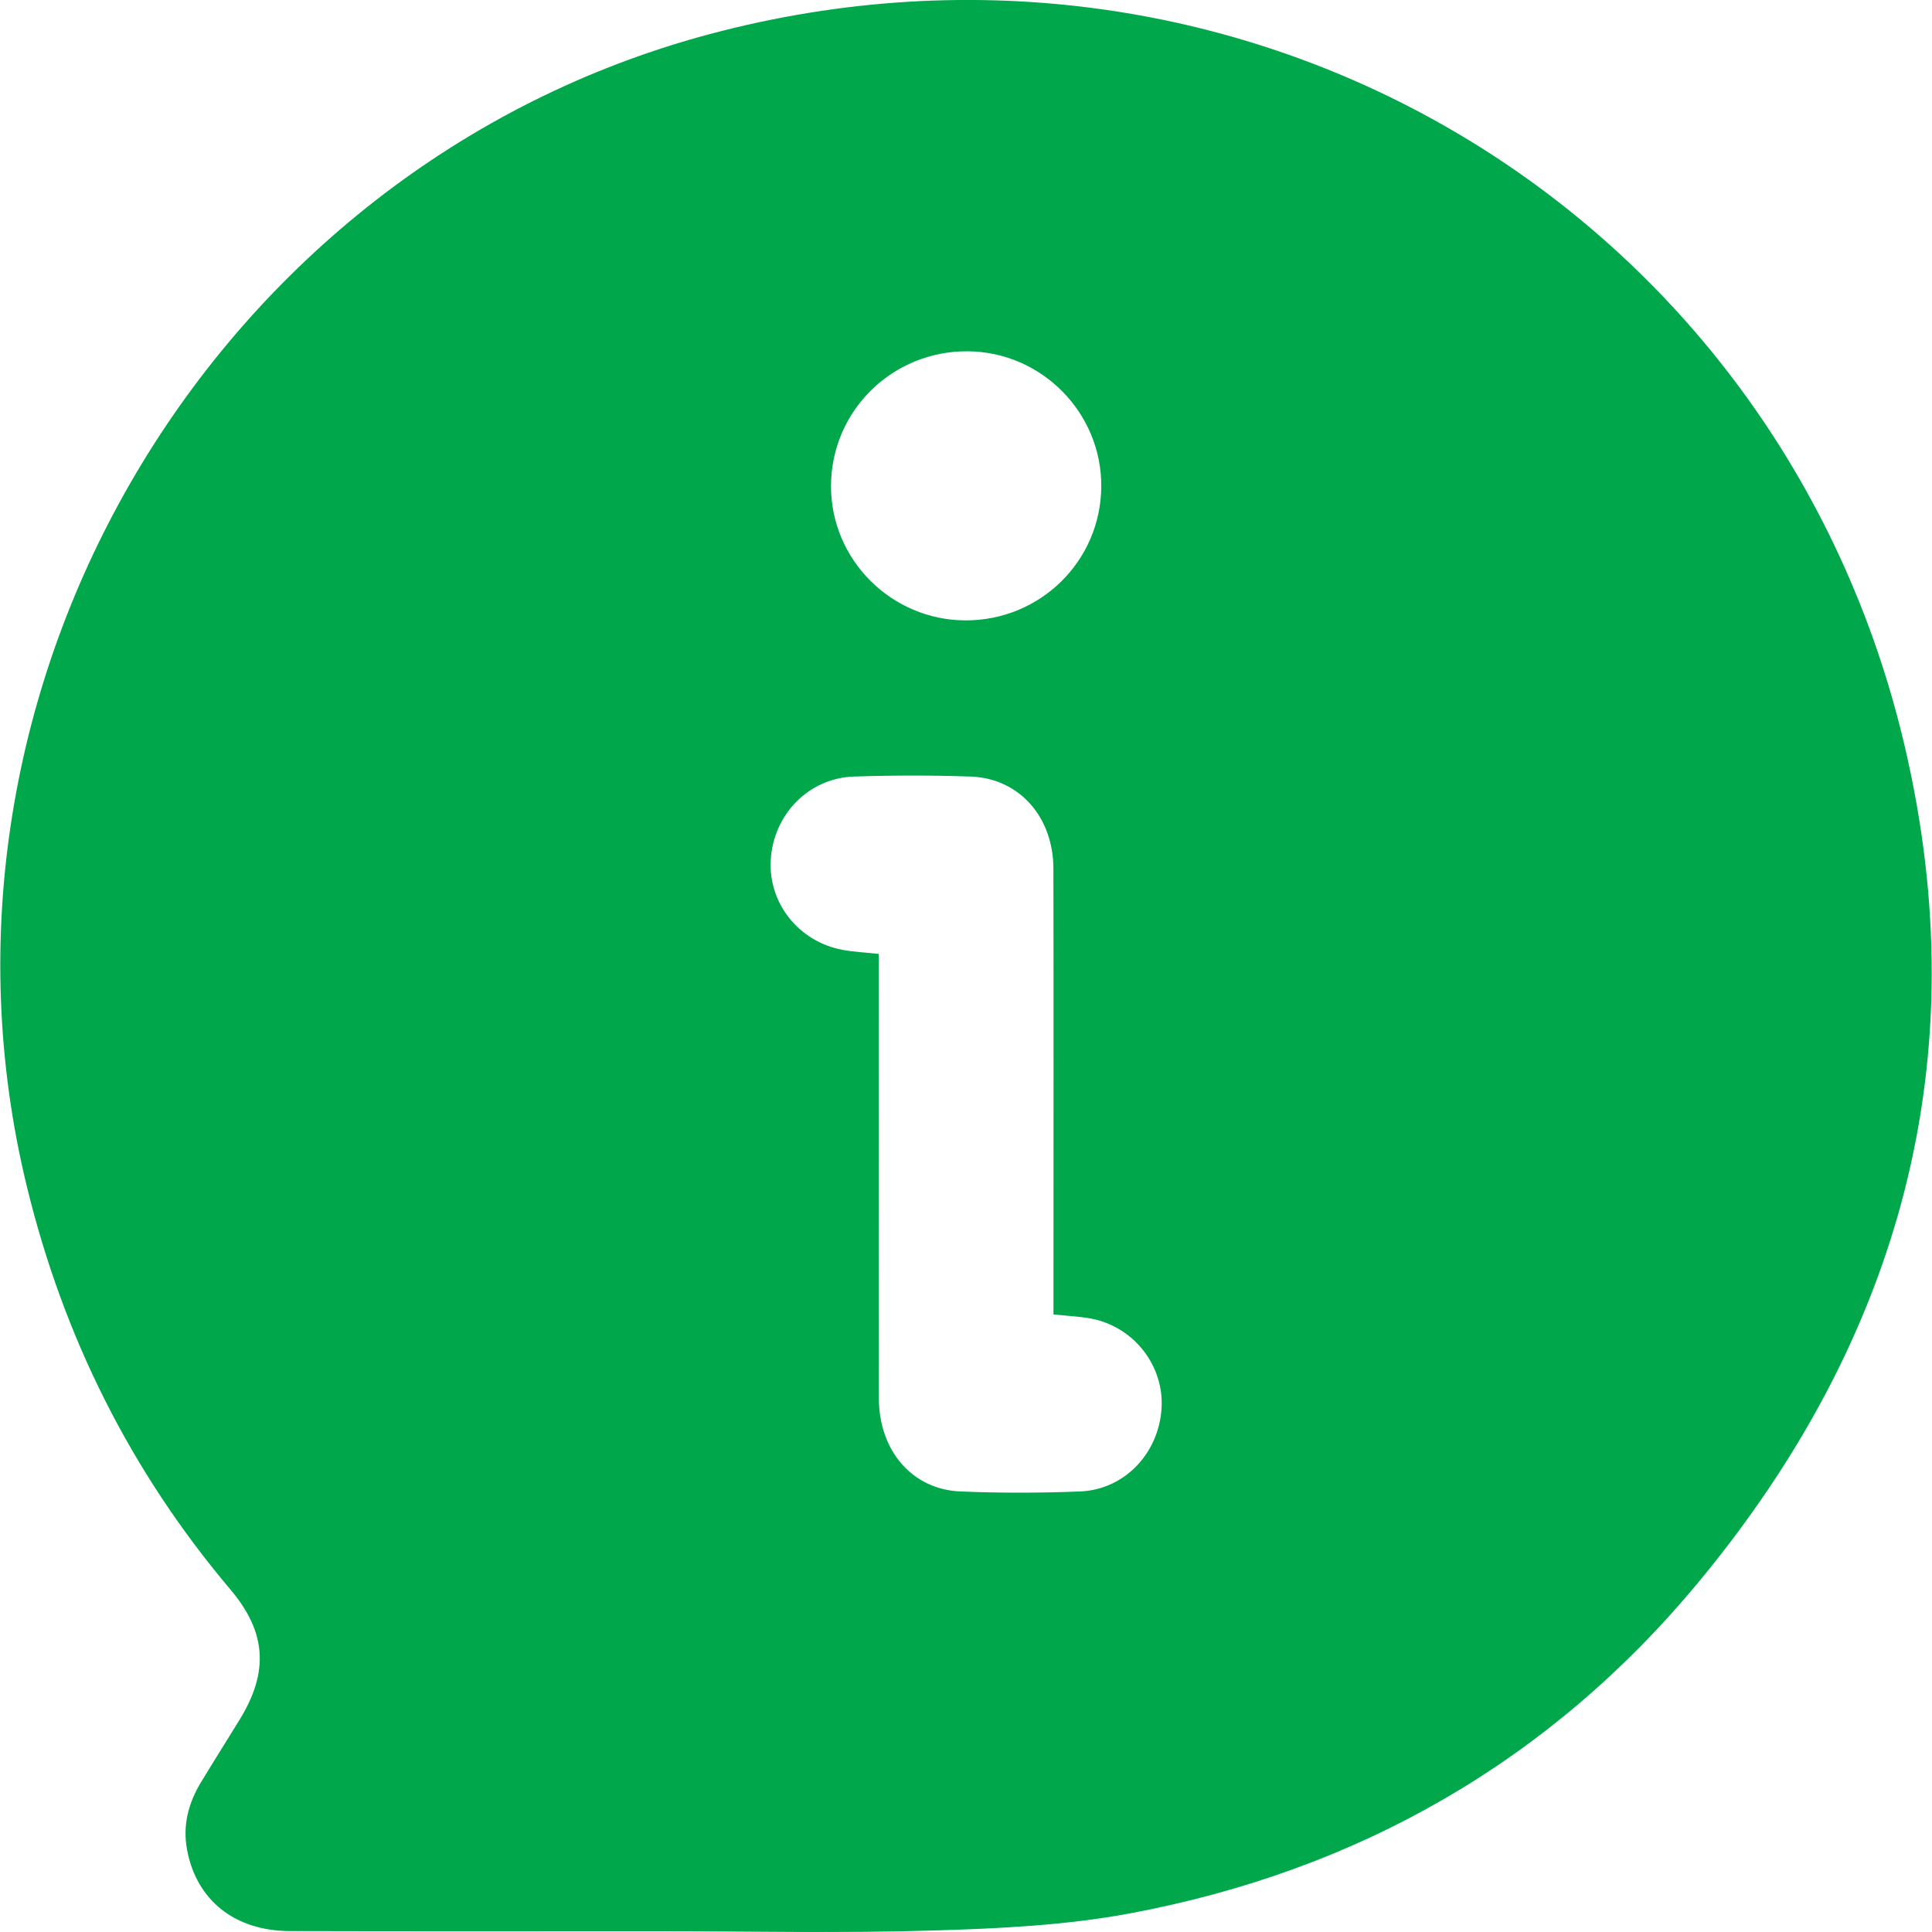
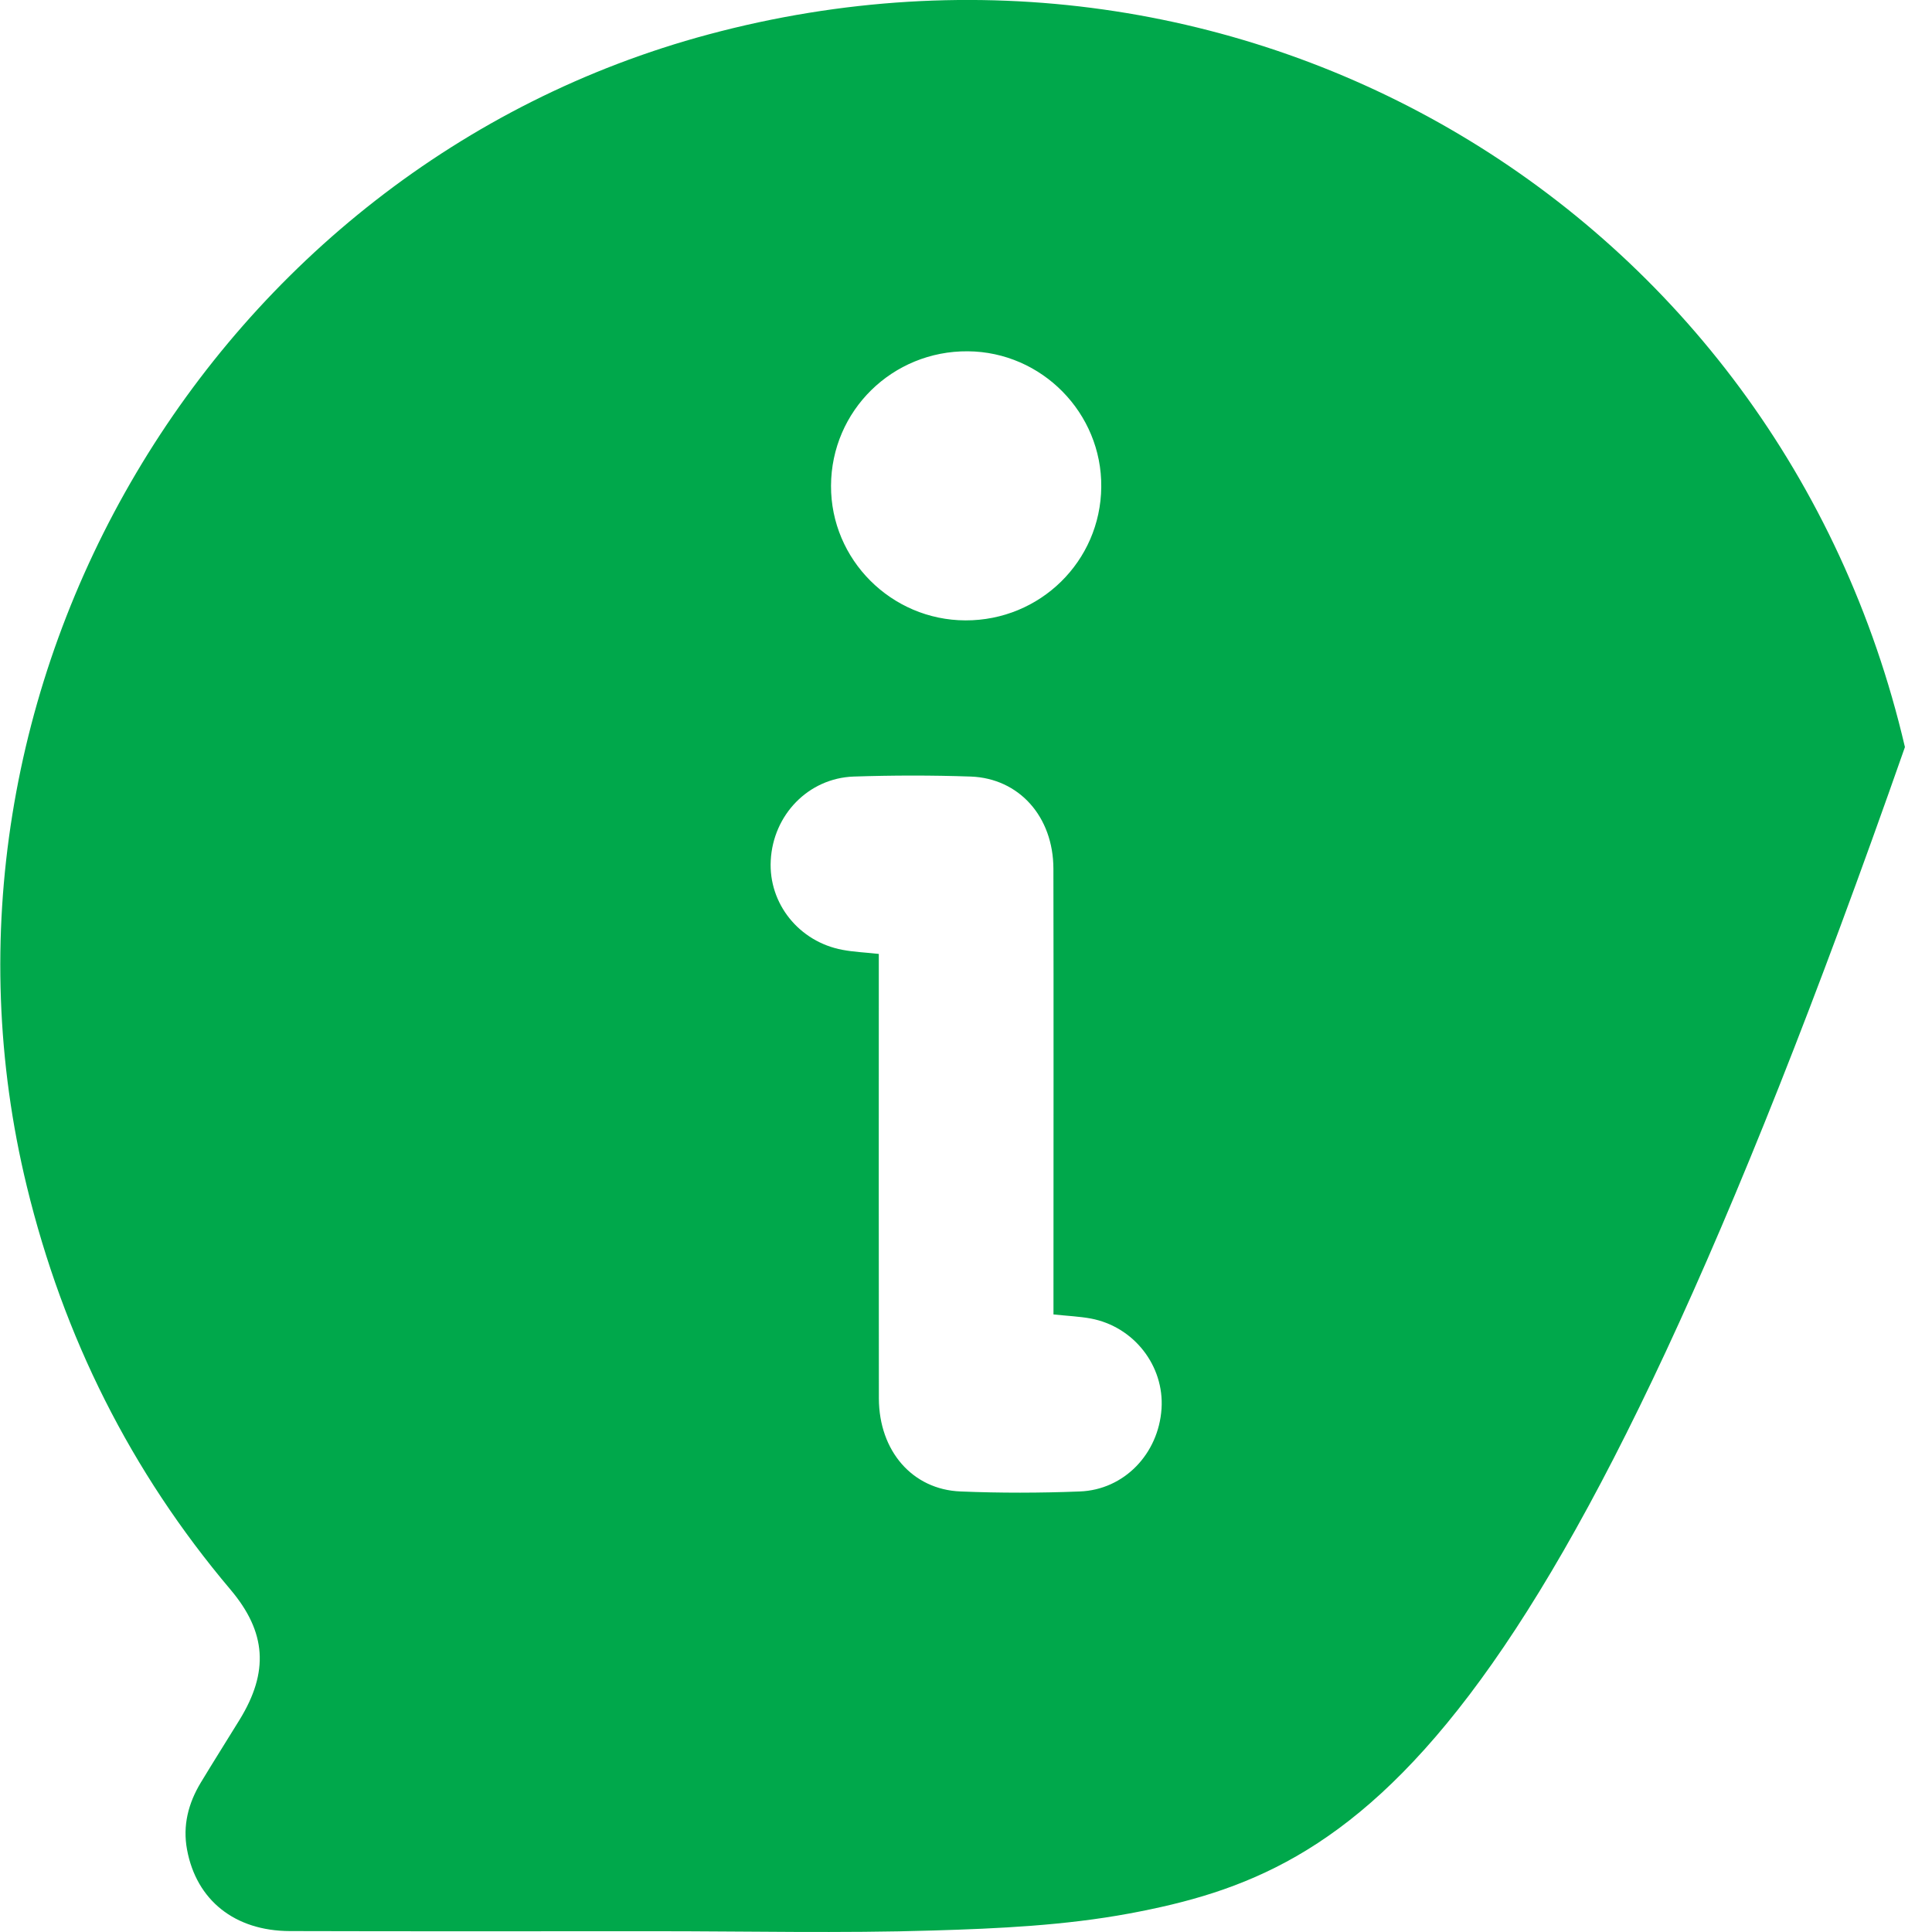
<svg xmlns="http://www.w3.org/2000/svg" width="100%" height="100%" viewBox="0 0 36 36" version="1.1" xml:space="preserve" style="fill-rule:evenodd;clip-rule:evenodd;stroke-linejoin:round;stroke-miterlimit:2;">
  <g transform="matrix(1.329,0,0,1.33,17.99,22.434)">
    <g>
-       <path d="M0,-8.176C1.046,-8.173 1.894,-9.004 1.904,-10.044C1.915,-11.08 1.071,-11.938 0.033,-11.946C-1.024,-11.954 -1.881,-11.114 -1.885,-10.062C-1.889,-9.028 -1.04,-8.179 0,-8.176M1.234,1.548L1.234,1.181C1.234,-0.779 1.237,-2.739 1.233,-4.698C1.231,-5.425 0.753,-5.963 0.074,-5.988C-0.473,-6.007 -1.021,-6.006 -1.568,-5.988C-2.203,-5.965 -2.697,-5.451 -2.73,-4.813C-2.763,-4.21 -2.334,-3.673 -1.723,-3.56C-1.565,-3.53 -1.403,-3.524 -1.215,-3.503L-1.215,-3.154C-1.215,-1.194 -1.217,0.766 -1.214,2.725C-1.212,3.46 -0.744,4.002 -0.068,4.028C0.487,4.051 1.046,4.05 1.603,4.028C2.225,4.005 2.707,3.5 2.749,2.869C2.789,2.267 2.361,1.718 1.757,1.605C1.598,1.576 1.435,1.569 1.234,1.548M-4.343,10.189C-6.052,10.189 -7.762,10.192 -9.472,10.187C-10.246,10.185 -10.783,9.754 -10.914,9.046C-10.977,8.708 -10.896,8.397 -10.722,8.108C-10.543,7.812 -10.358,7.52 -10.177,7.226C-9.765,6.556 -9.8,6.001 -10.304,5.404C-11.705,3.748 -12.647,1.862 -13.16,-0.245C-14.864,-7.239 -10.555,-14.522 -3.604,-16.385C3.892,-18.395 11.408,-13.953 13.172,-6.401C14.19,-2.036 13.111,1.886 10.271,5.307C8.191,7.812 5.496,9.346 2.296,9.941C1.396,10.108 0.466,10.152 -0.452,10.179C-1.748,10.219 -3.046,10.189 -4.343,10.189" style="fill:rgb(0,168,75);fill-rule:nonzero;" />
+       <path d="M0,-8.176C1.046,-8.173 1.894,-9.004 1.904,-10.044C1.915,-11.08 1.071,-11.938 0.033,-11.946C-1.024,-11.954 -1.881,-11.114 -1.885,-10.062C-1.889,-9.028 -1.04,-8.179 0,-8.176M1.234,1.548L1.234,1.181C1.234,-0.779 1.237,-2.739 1.233,-4.698C1.231,-5.425 0.753,-5.963 0.074,-5.988C-0.473,-6.007 -1.021,-6.006 -1.568,-5.988C-2.203,-5.965 -2.697,-5.451 -2.73,-4.813C-2.763,-4.21 -2.334,-3.673 -1.723,-3.56C-1.565,-3.53 -1.403,-3.524 -1.215,-3.503L-1.215,-3.154C-1.215,-1.194 -1.217,0.766 -1.214,2.725C-1.212,3.46 -0.744,4.002 -0.068,4.028C0.487,4.051 1.046,4.05 1.603,4.028C2.225,4.005 2.707,3.5 2.749,2.869C2.789,2.267 2.361,1.718 1.757,1.605C1.598,1.576 1.435,1.569 1.234,1.548M-4.343,10.189C-6.052,10.189 -7.762,10.192 -9.472,10.187C-10.246,10.185 -10.783,9.754 -10.914,9.046C-10.977,8.708 -10.896,8.397 -10.722,8.108C-10.543,7.812 -10.358,7.52 -10.177,7.226C-9.765,6.556 -9.8,6.001 -10.304,5.404C-11.705,3.748 -12.647,1.862 -13.16,-0.245C-14.864,-7.239 -10.555,-14.522 -3.604,-16.385C3.892,-18.395 11.408,-13.953 13.172,-6.401C8.191,7.812 5.496,9.346 2.296,9.941C1.396,10.108 0.466,10.152 -0.452,10.179C-1.748,10.219 -3.046,10.189 -4.343,10.189" style="fill:rgb(0,168,75);fill-rule:nonzero;" />
    </g>
  </g>
</svg>